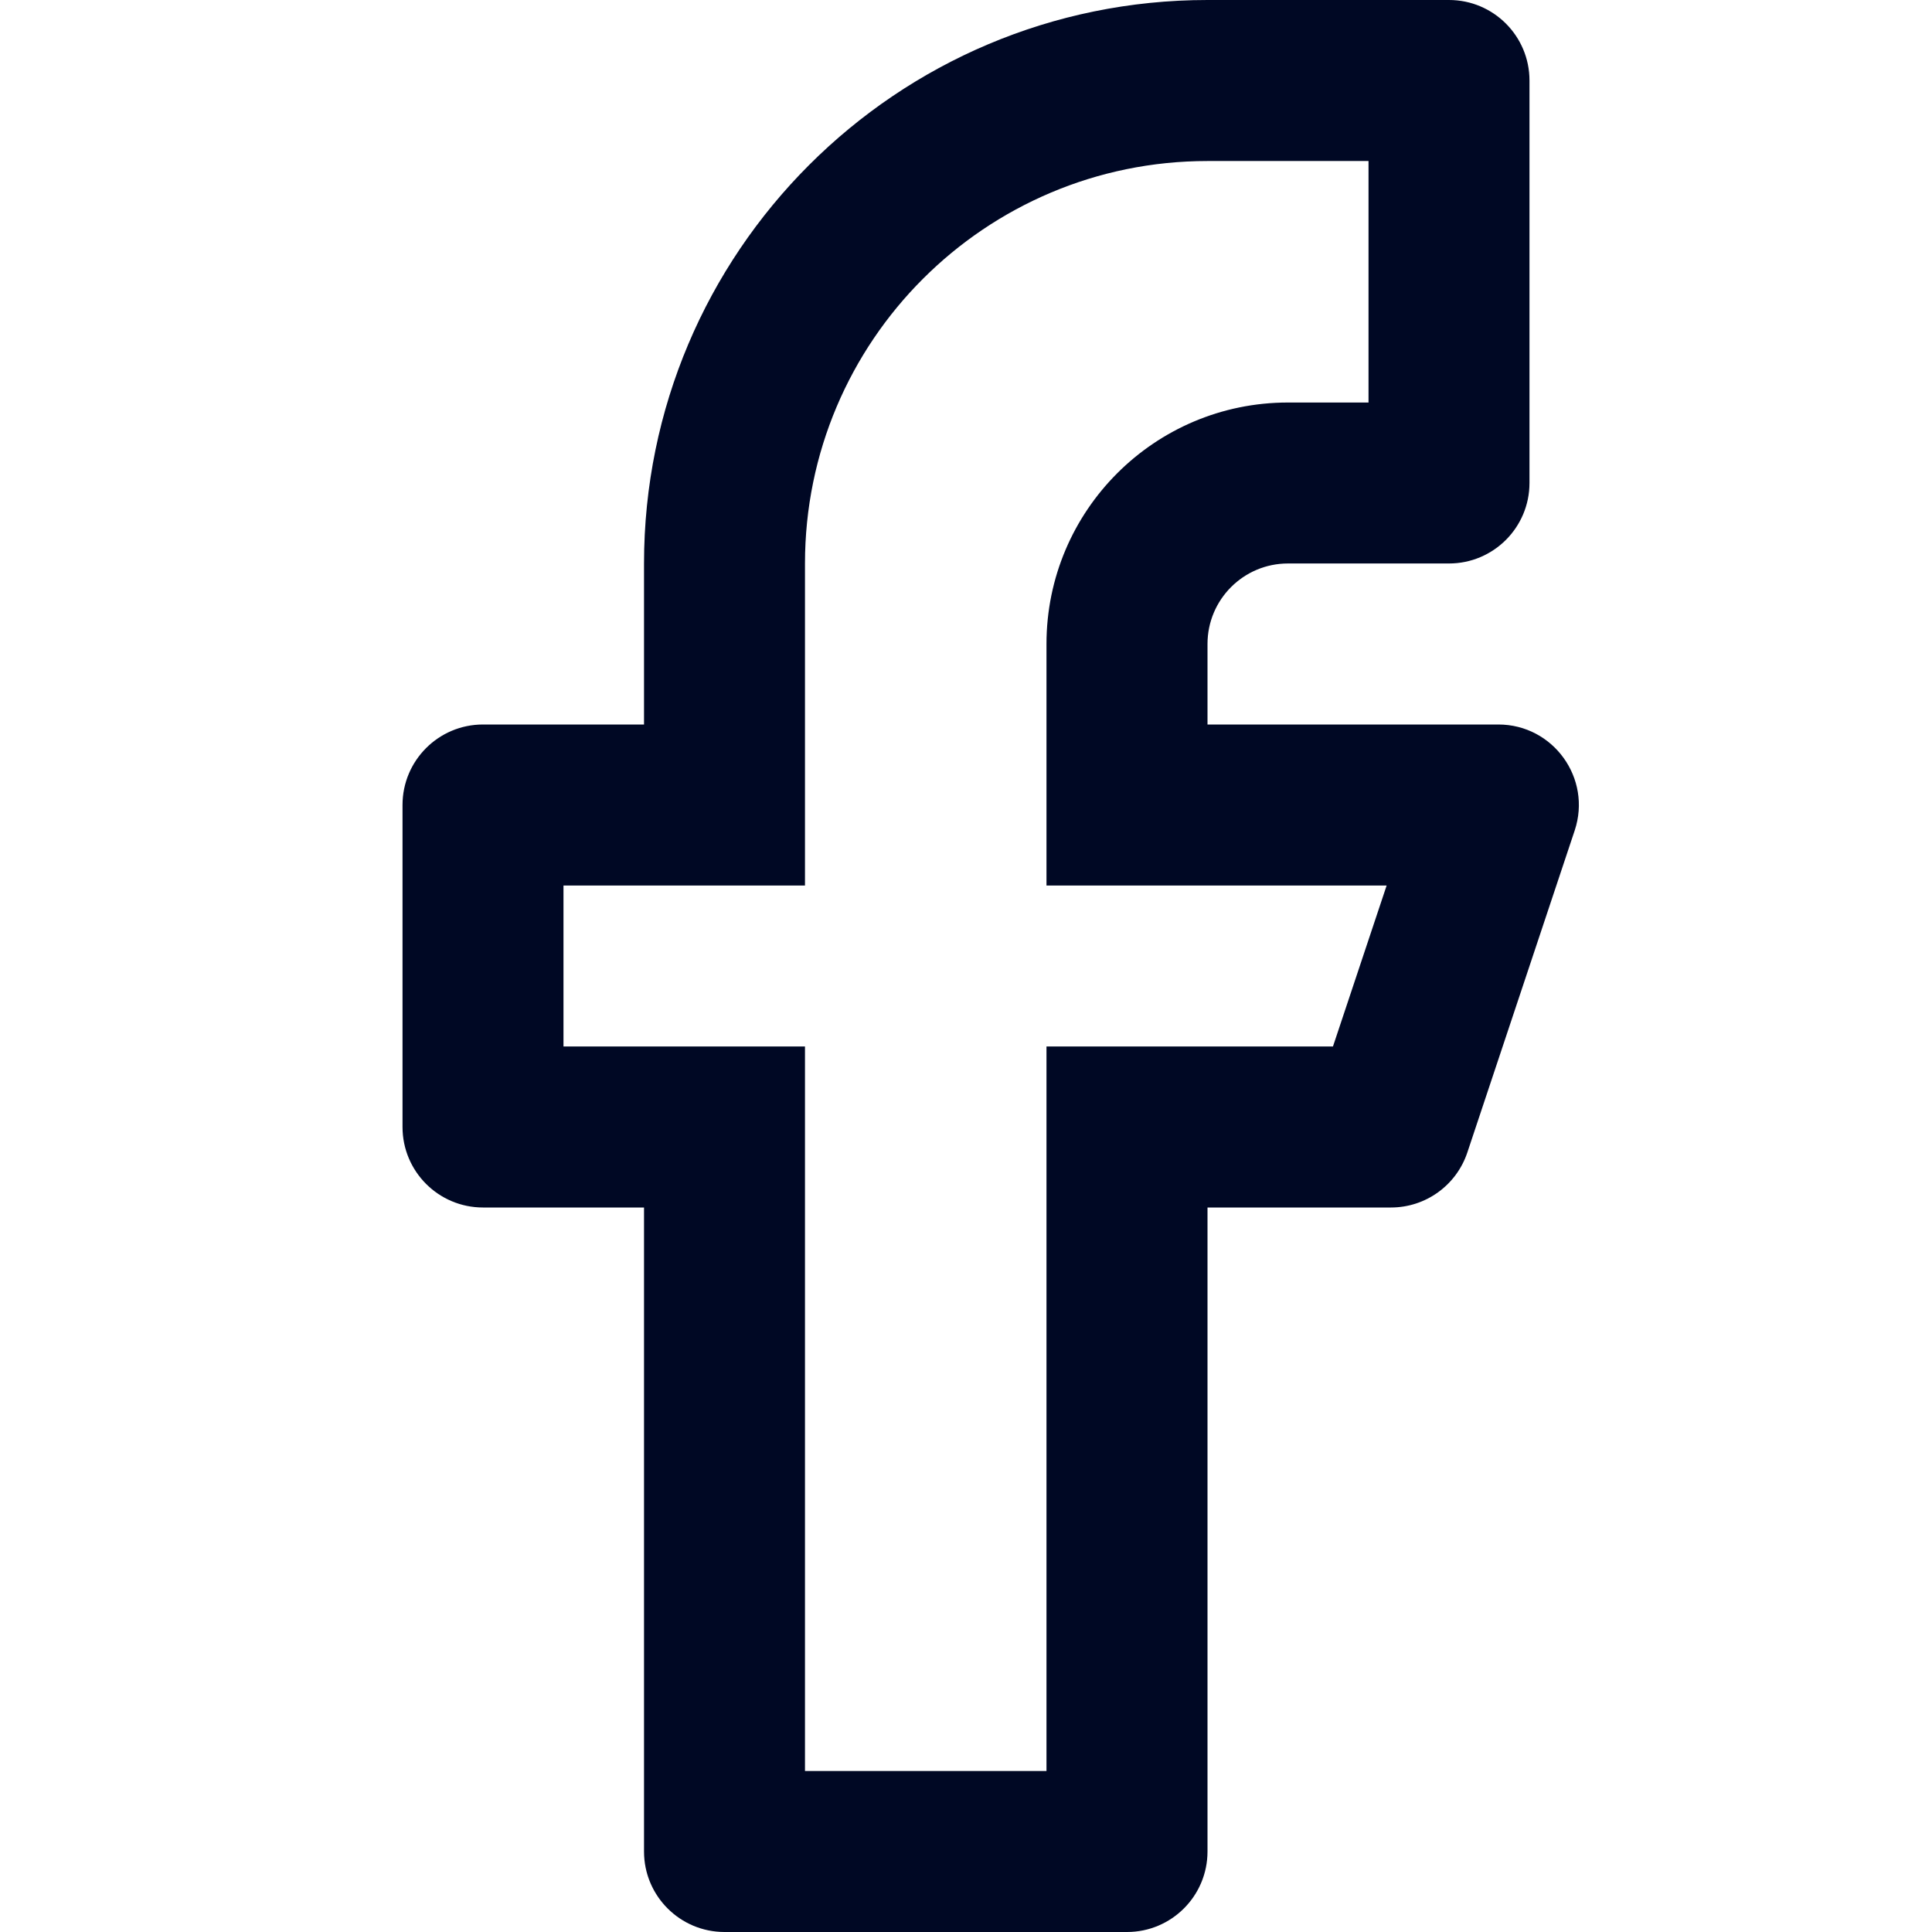
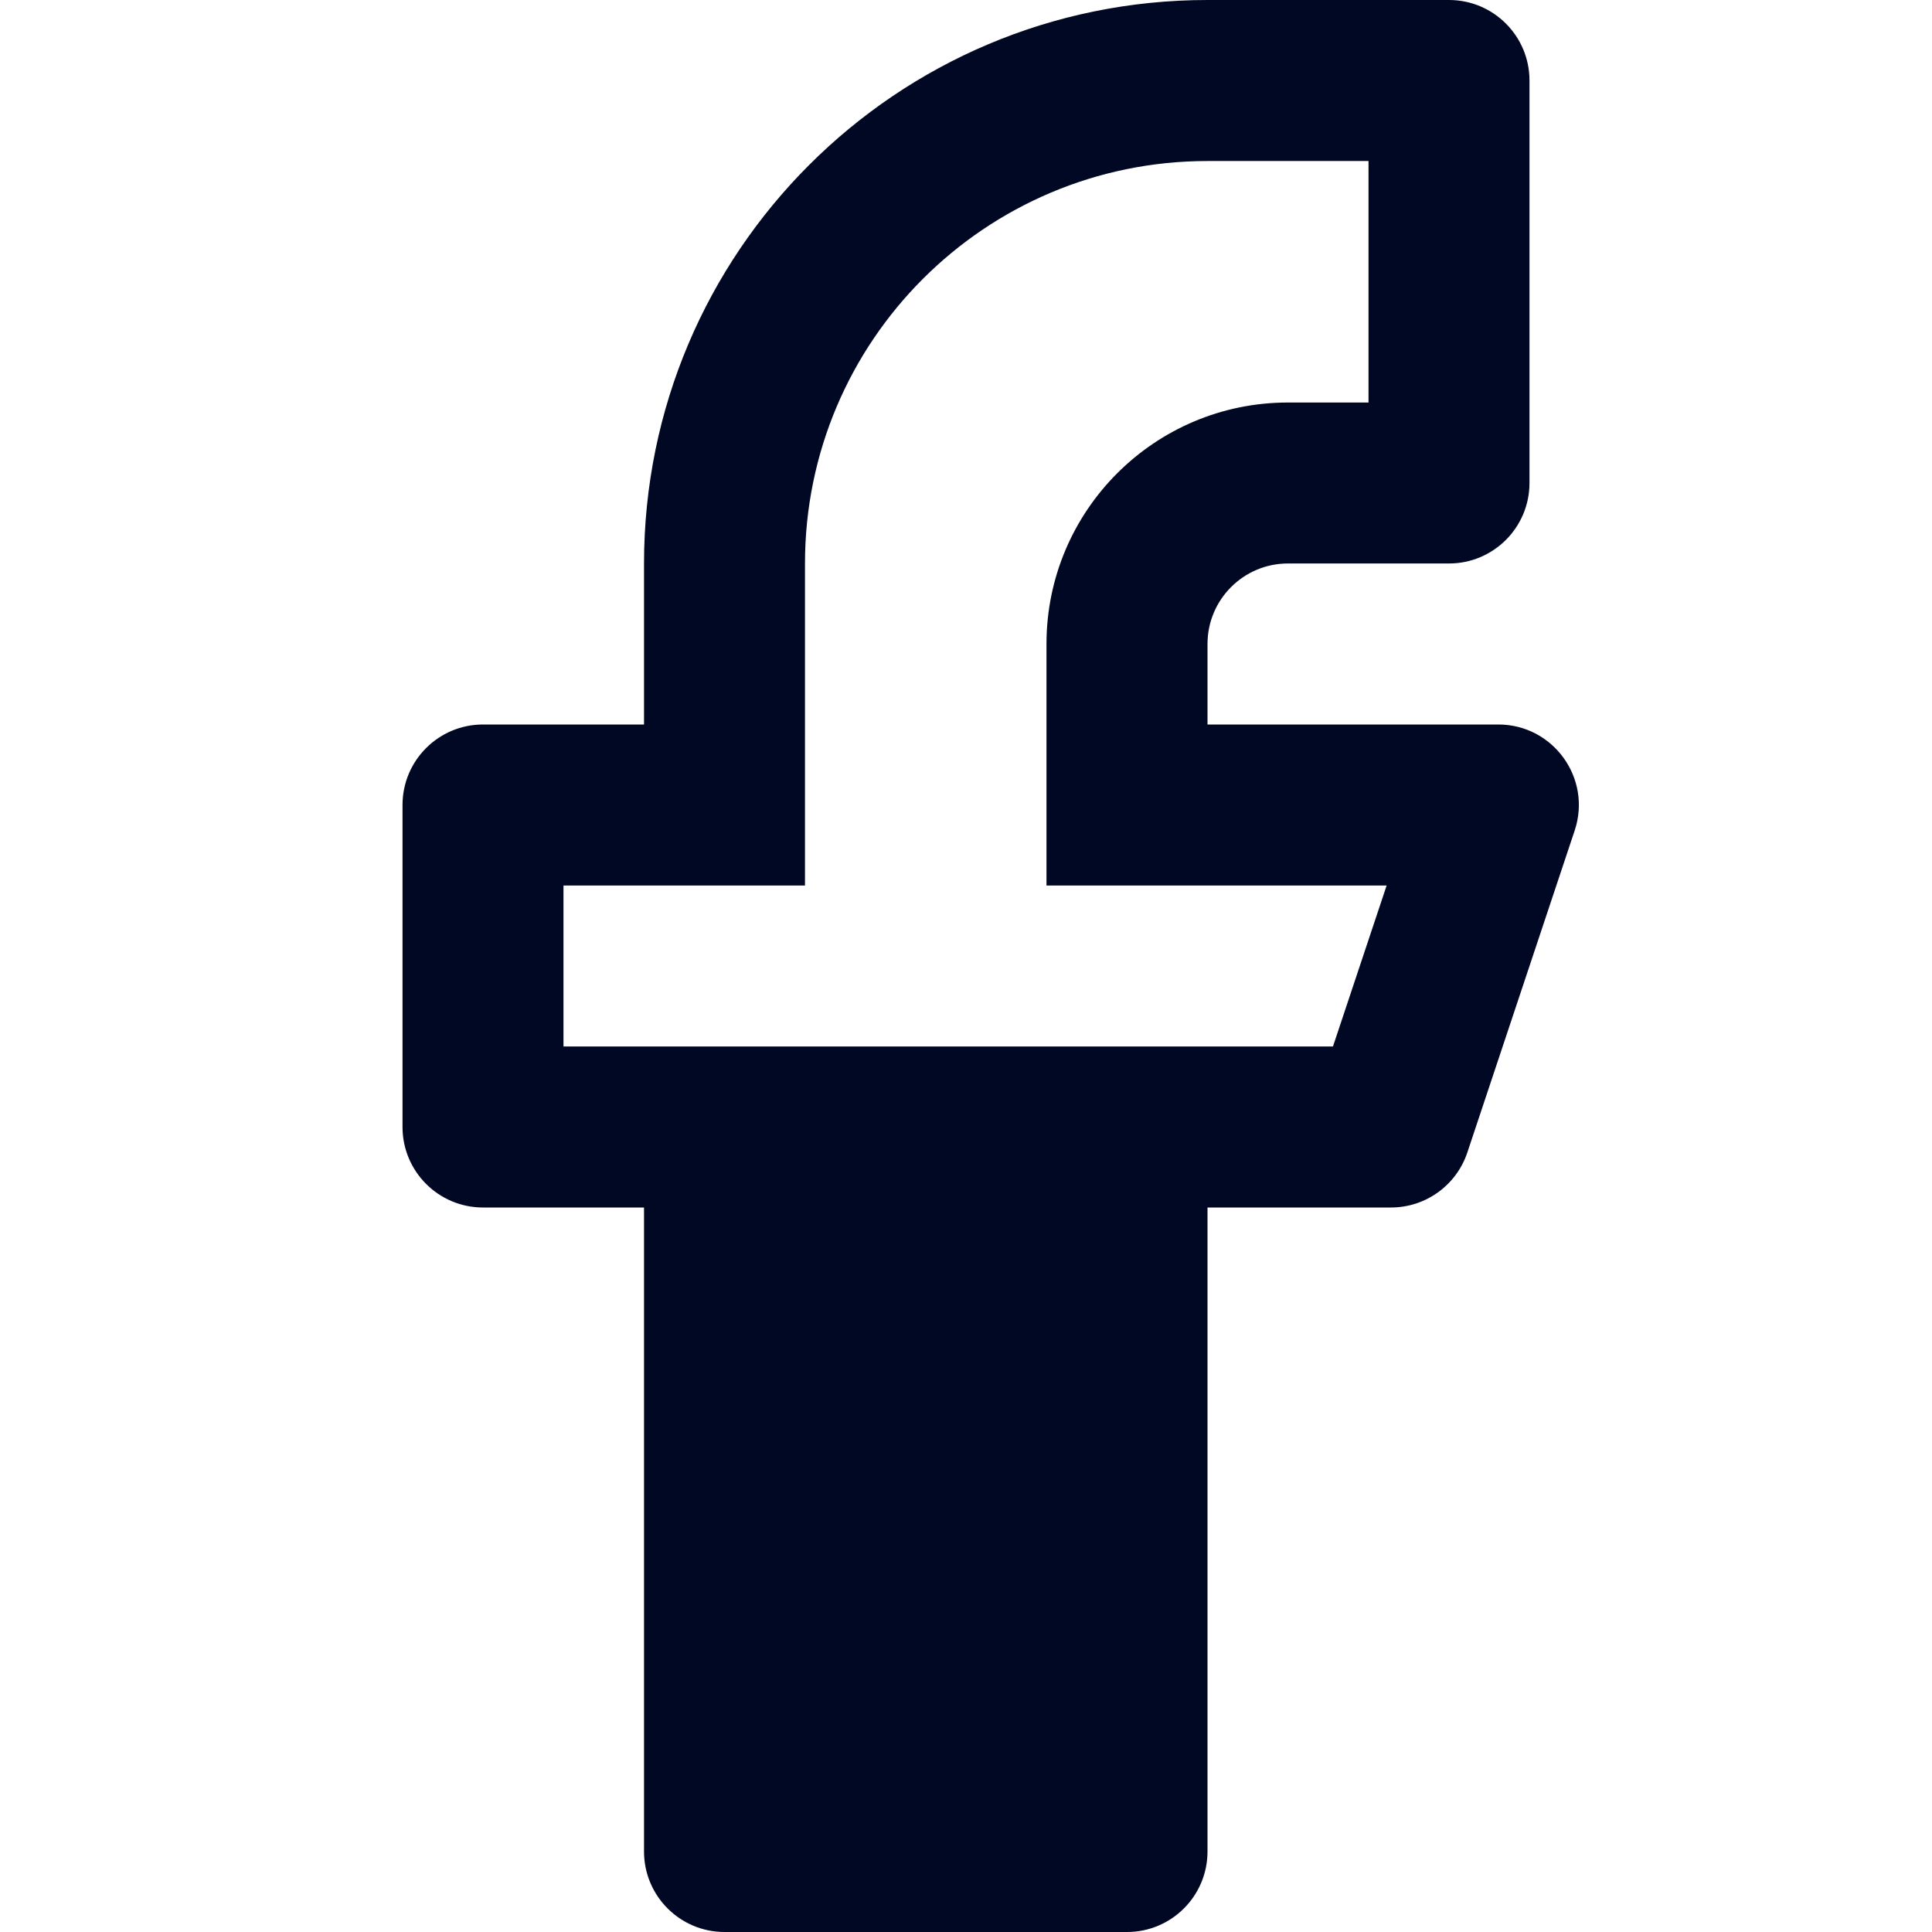
<svg xmlns="http://www.w3.org/2000/svg" width="32" height="32" viewBox="0 0 32 32" fill="none">
-   <path fill-rule="evenodd" clip-rule="evenodd" d="M17.333 14.667V10.667C17.333 8.458 19.124 6.667 21.333 6.667H22.667V2.667H20C16.318 2.667 13.333 5.651 13.333 9.333V14.667H9.333V17.333H13.333V29.333H17.333V17.333H22.078L22.967 14.667H17.333ZM20 30.667C20 31.403 19.403 32 18.667 32H12C11.264 32 10.667 31.403 10.667 30.667V20H8C7.264 20 6.667 19.403 6.667 18.667V13.333C6.667 12.597 7.264 12 8 12H10.667V9.333C10.667 4.179 14.845 0 20 0H24C24.736 0 25.333 0.597 25.333 1.333V8C25.333 8.736 24.736 9.333 24 9.333H21.333C20.597 9.333 20 9.93 20 10.667V12H24.817C25.727 12 26.369 12.892 26.082 13.755L24.304 19.088C24.122 19.633 23.613 20 23.039 20H20V30.667Z" fill="#000824" />
+   <path fill-rule="evenodd" clip-rule="evenodd" d="M17.333 14.667V10.667C17.333 8.458 19.124 6.667 21.333 6.667H22.667V2.667H20C16.318 2.667 13.333 5.651 13.333 9.333V14.667H9.333V17.333H13.333H17.333V17.333H22.078L22.967 14.667H17.333ZM20 30.667C20 31.403 19.403 32 18.667 32H12C11.264 32 10.667 31.403 10.667 30.667V20H8C7.264 20 6.667 19.403 6.667 18.667V13.333C6.667 12.597 7.264 12 8 12H10.667V9.333C10.667 4.179 14.845 0 20 0H24C24.736 0 25.333 0.597 25.333 1.333V8C25.333 8.736 24.736 9.333 24 9.333H21.333C20.597 9.333 20 9.93 20 10.667V12H24.817C25.727 12 26.369 12.892 26.082 13.755L24.304 19.088C24.122 19.633 23.613 20 23.039 20H20V30.667Z" fill="#000824" />
</svg>